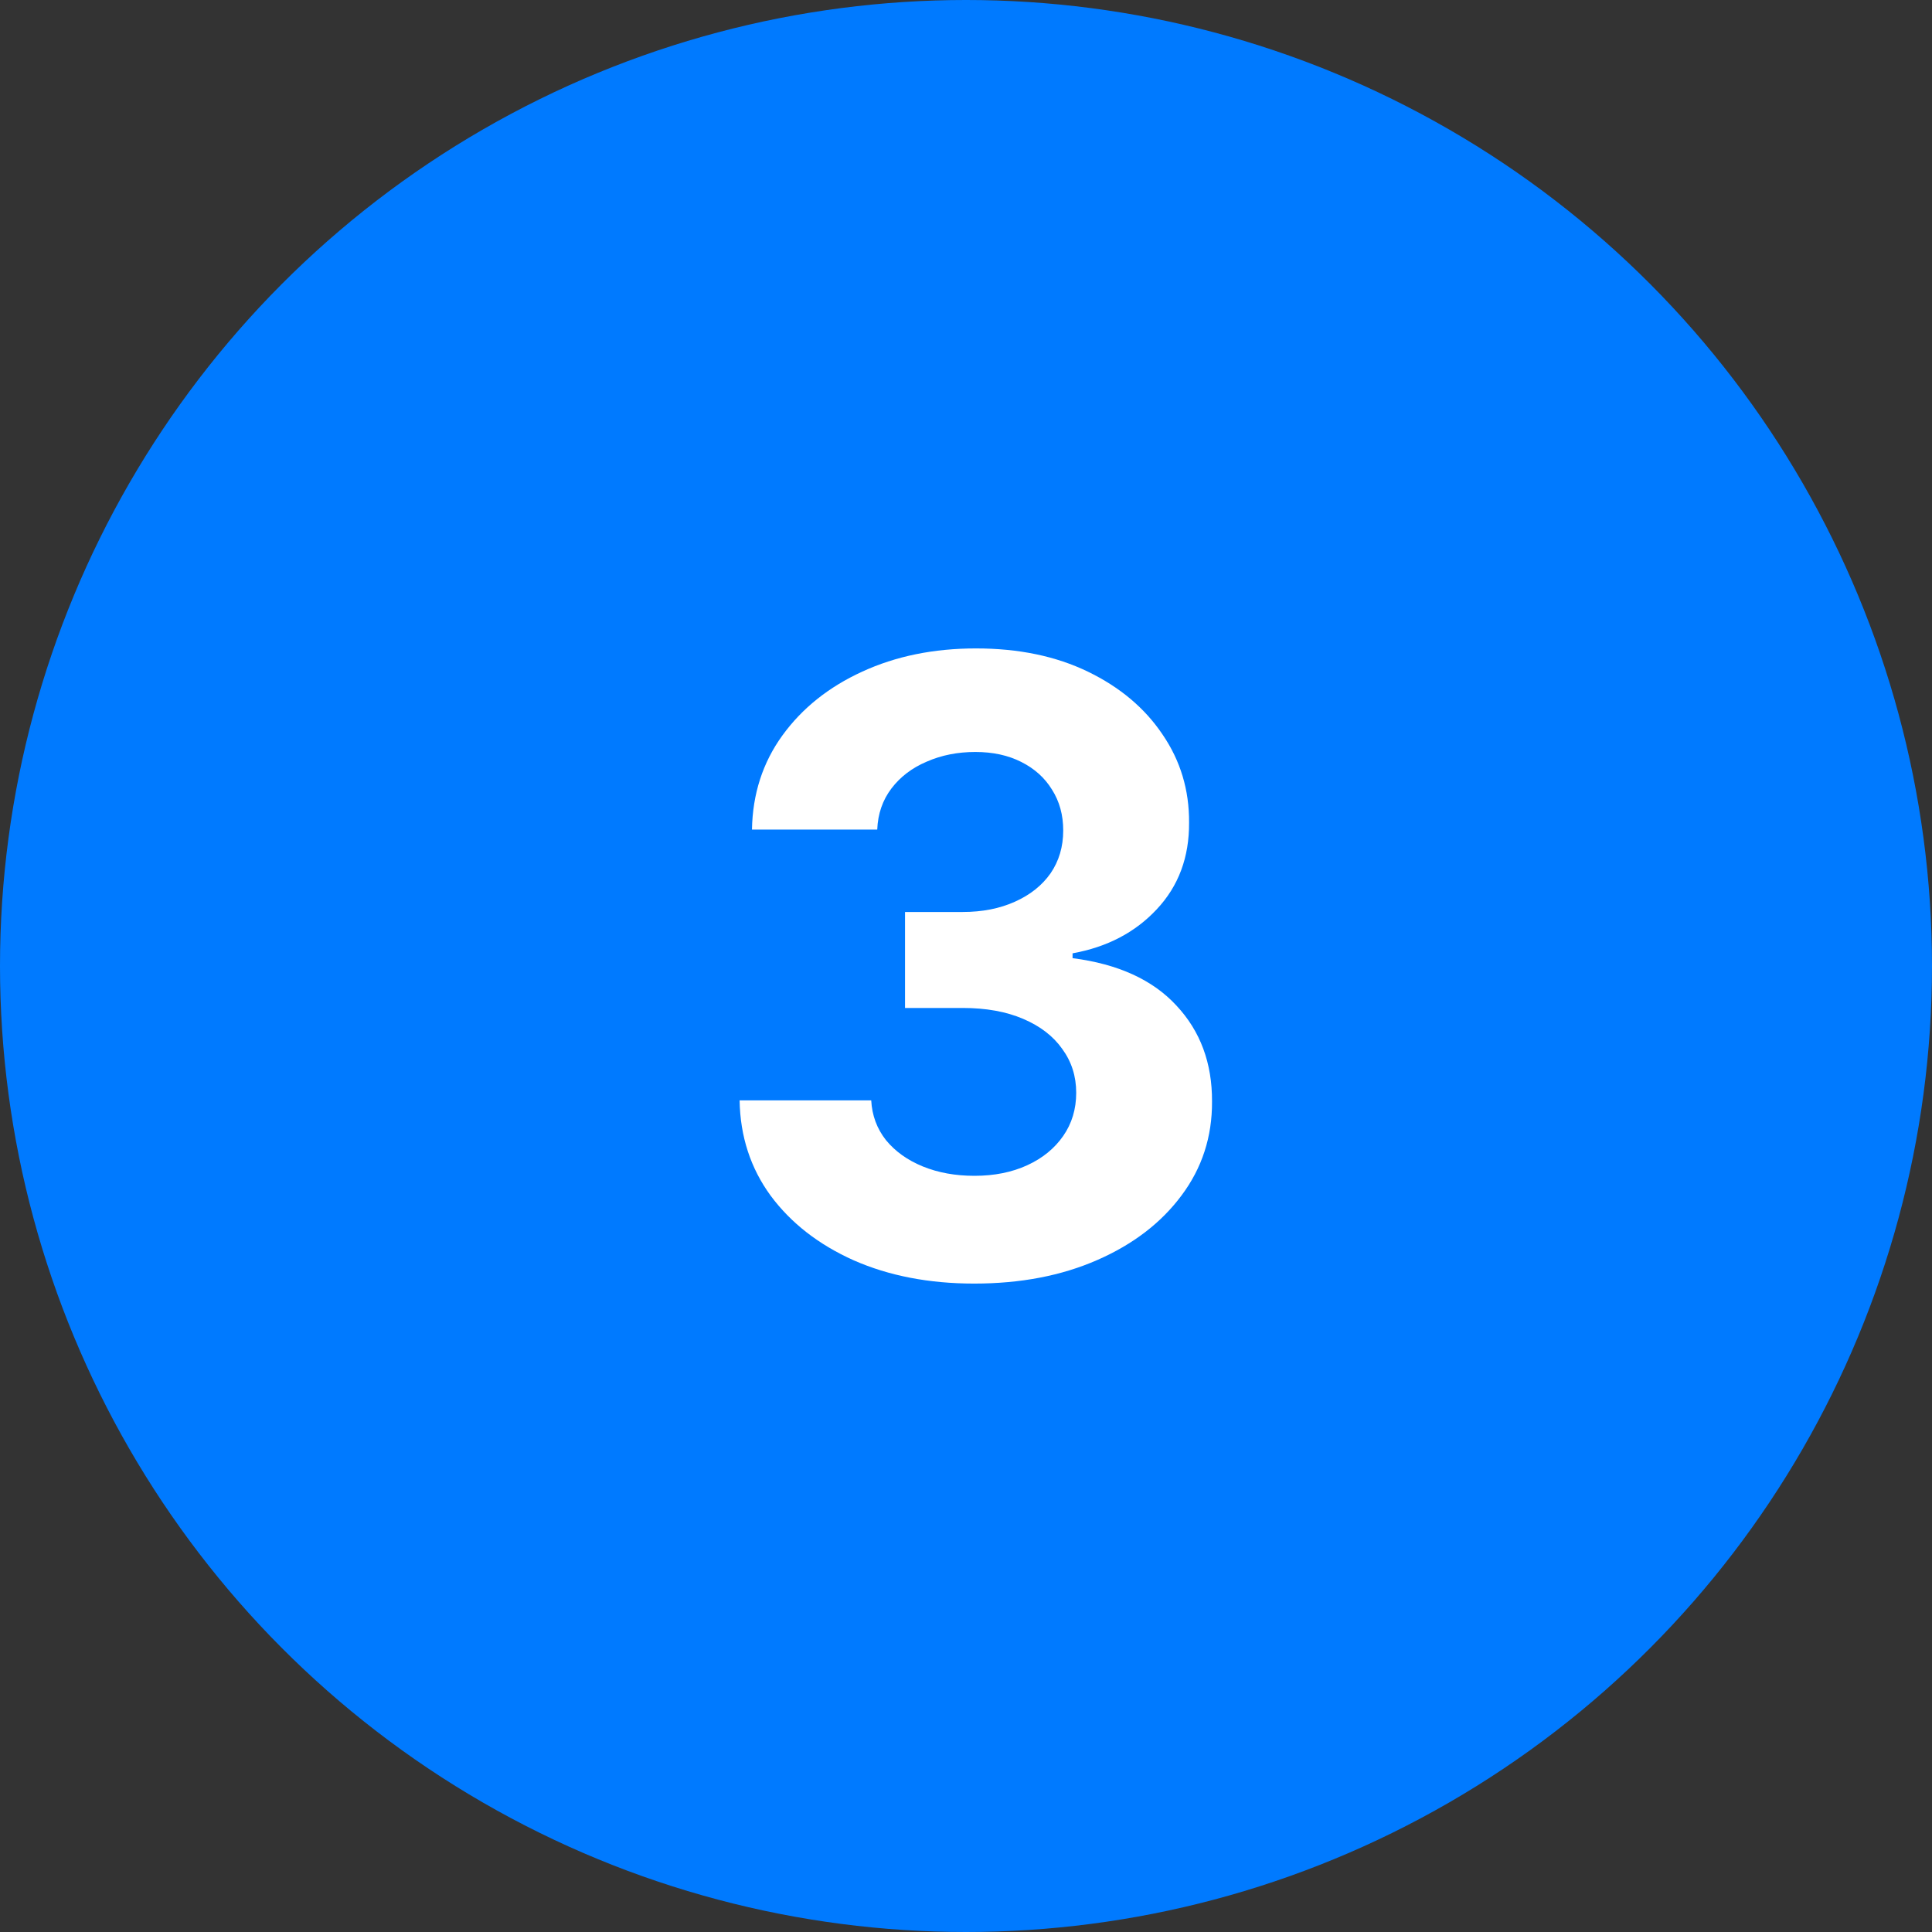
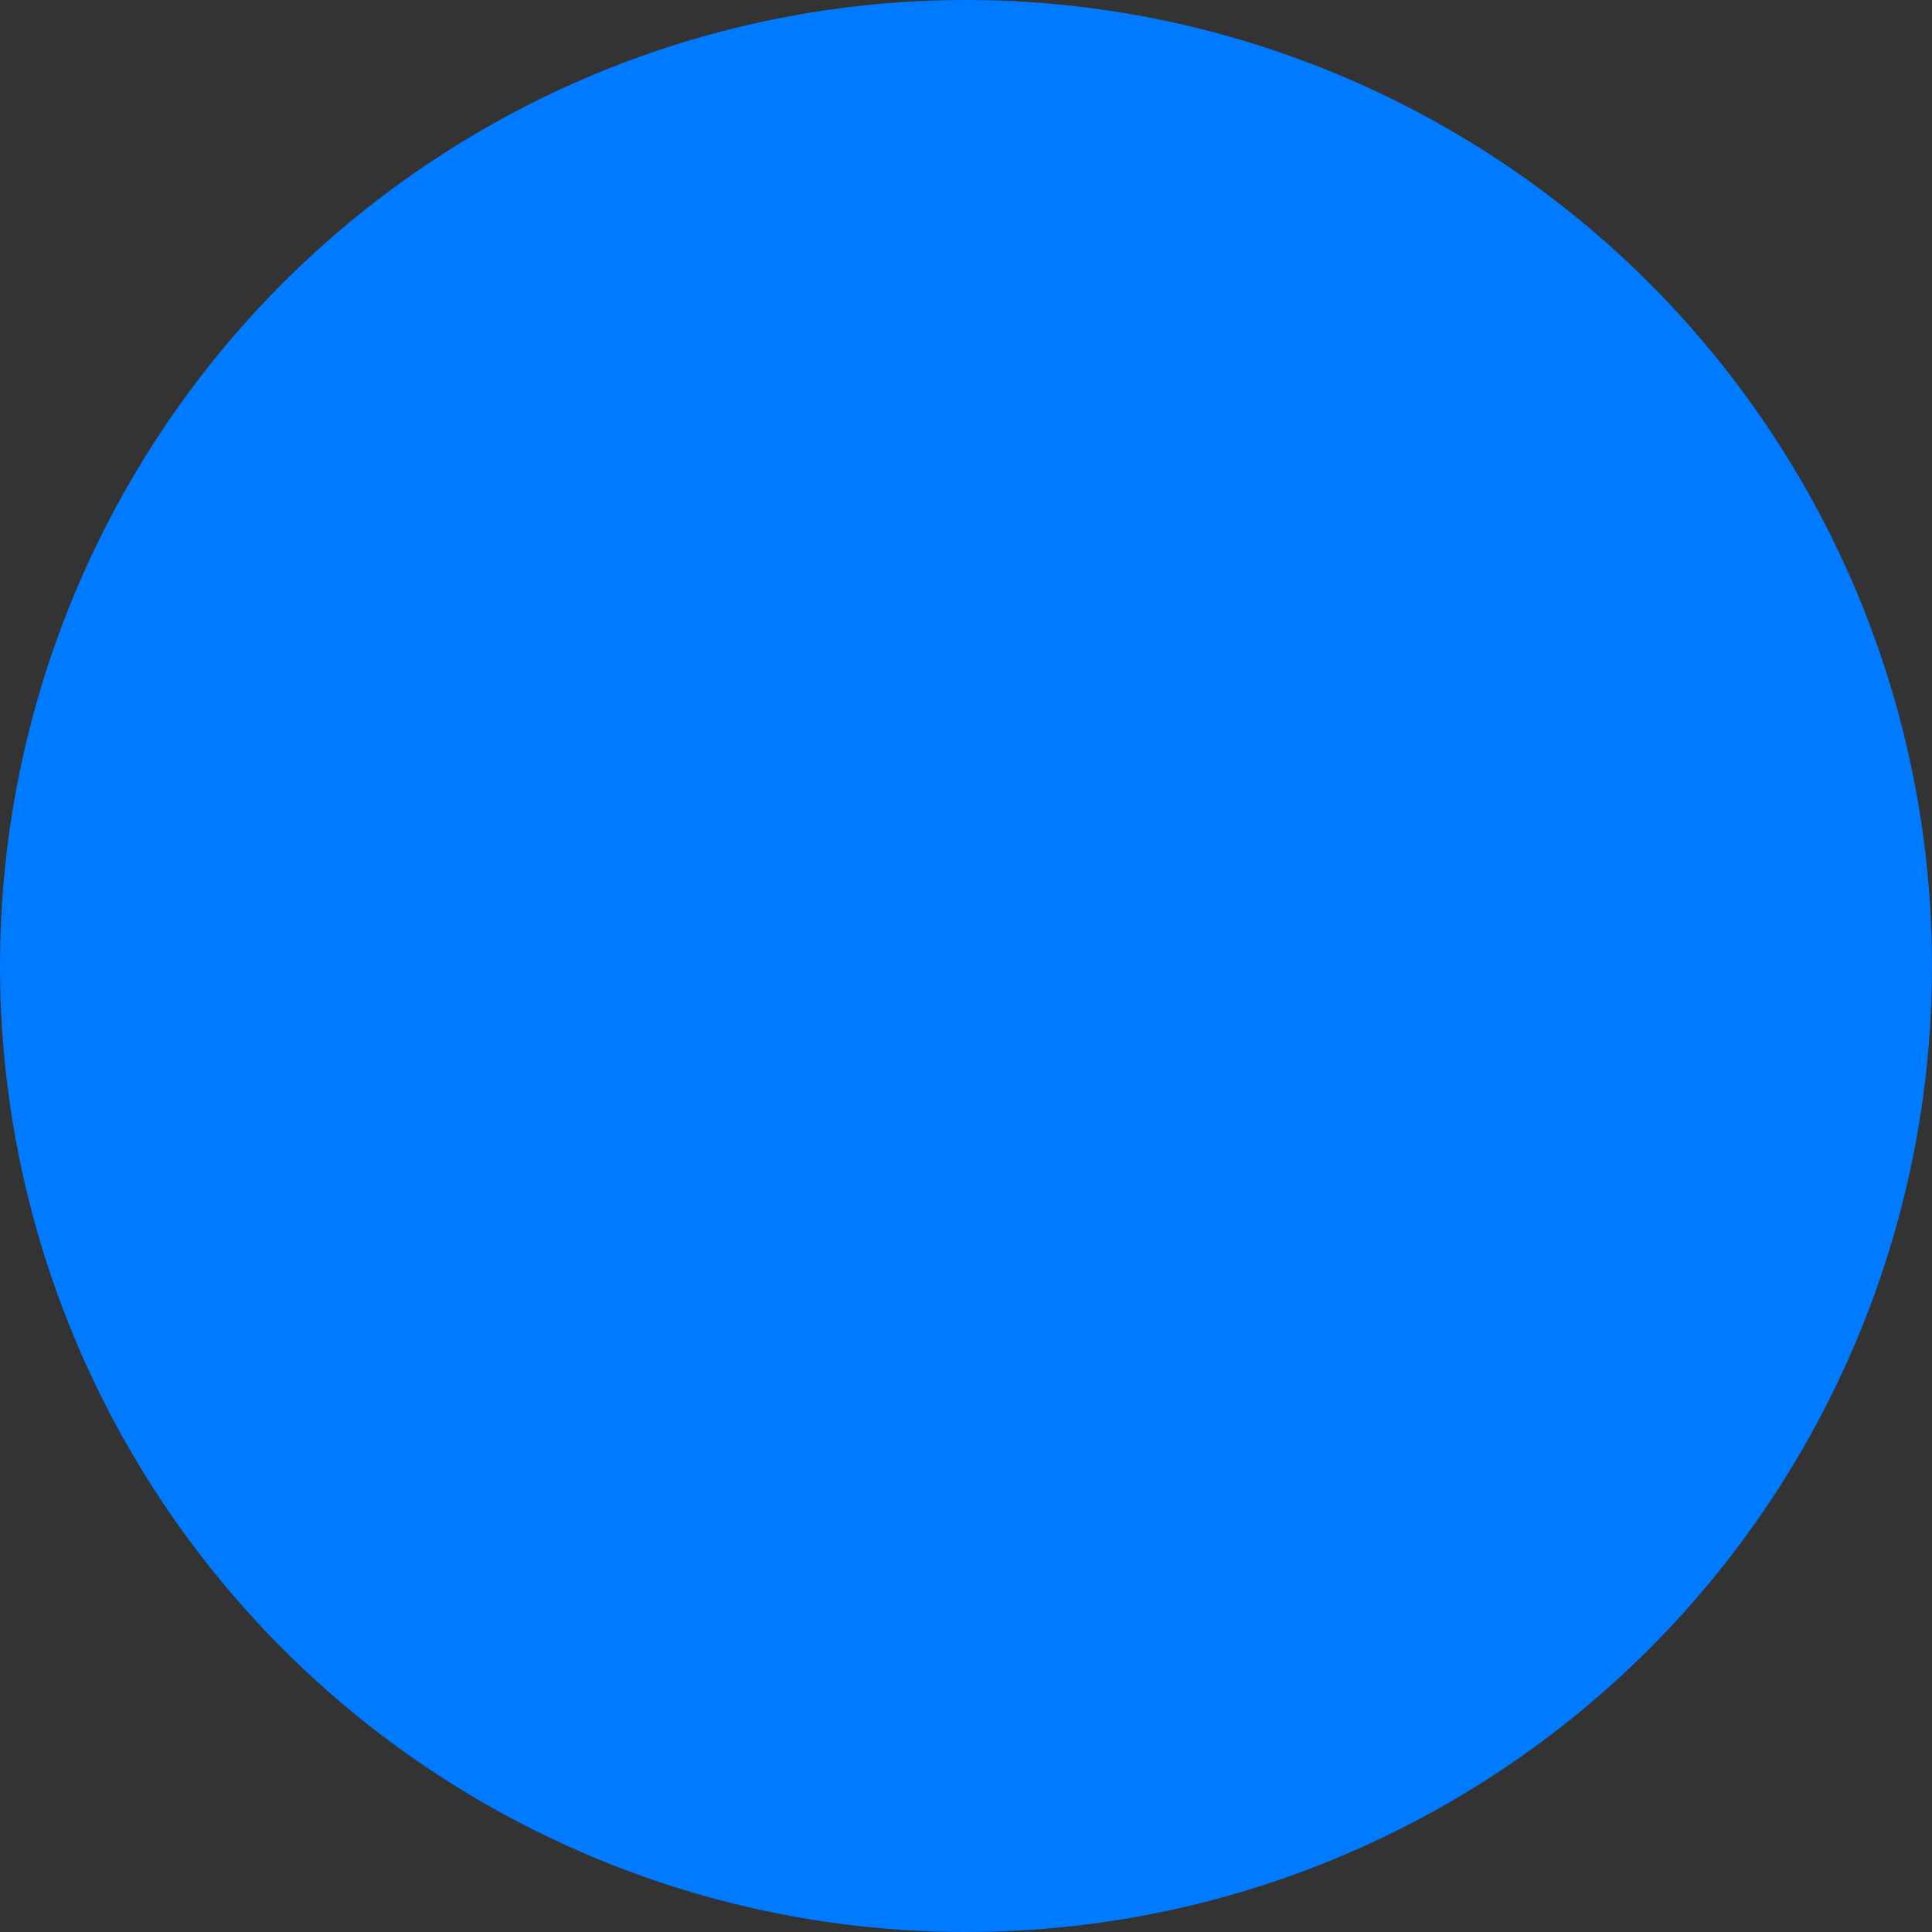
<svg xmlns="http://www.w3.org/2000/svg" width="50" height="50" viewBox="0 0 50 50" fill="none">
  <rect x="0" y="0" width="50" height="50" fill="#333333" stroke="none" />
  <circle cx="25" cy="25" r="25" fill="#007AFF" />
-   <path d="M25.211 33.219C24.044 33.219 23.005 33.018 22.094 32.617C21.188 32.211 20.471 31.654 19.945 30.945C19.424 30.232 19.156 29.409 19.141 28.477H22.547C22.568 28.867 22.695 29.211 22.93 29.508C23.169 29.799 23.487 30.026 23.883 30.188C24.279 30.349 24.724 30.43 25.219 30.43C25.734 30.43 26.19 30.338 26.586 30.156C26.982 29.974 27.292 29.721 27.516 29.398C27.74 29.076 27.852 28.703 27.852 28.281C27.852 27.854 27.732 27.477 27.492 27.148C27.258 26.815 26.919 26.555 26.477 26.367C26.039 26.18 25.518 26.086 24.914 26.086H23.422V23.602H24.914C25.424 23.602 25.875 23.513 26.266 23.336C26.662 23.159 26.969 22.914 27.188 22.602C27.406 22.284 27.516 21.914 27.516 21.492C27.516 21.091 27.419 20.74 27.227 20.438C27.039 20.13 26.773 19.891 26.43 19.719C26.091 19.547 25.695 19.461 25.242 19.461C24.784 19.461 24.365 19.544 23.984 19.711C23.604 19.872 23.299 20.104 23.07 20.406C22.841 20.708 22.719 21.062 22.703 21.469H19.461C19.477 20.547 19.74 19.734 20.25 19.031C20.76 18.328 21.448 17.779 22.312 17.383C23.182 16.982 24.164 16.781 25.258 16.781C26.362 16.781 27.328 16.982 28.156 17.383C28.984 17.784 29.628 18.326 30.086 19.008C30.549 19.685 30.779 20.445 30.773 21.289C30.779 22.185 30.5 22.932 29.938 23.531C29.38 24.13 28.654 24.51 27.758 24.672V24.797C28.935 24.948 29.831 25.357 30.445 26.023C31.065 26.685 31.372 27.513 31.367 28.508C31.372 29.419 31.109 30.229 30.578 30.938C30.052 31.646 29.326 32.203 28.398 32.609C27.471 33.016 26.409 33.219 25.211 33.219Z" fill="white" />
</svg>